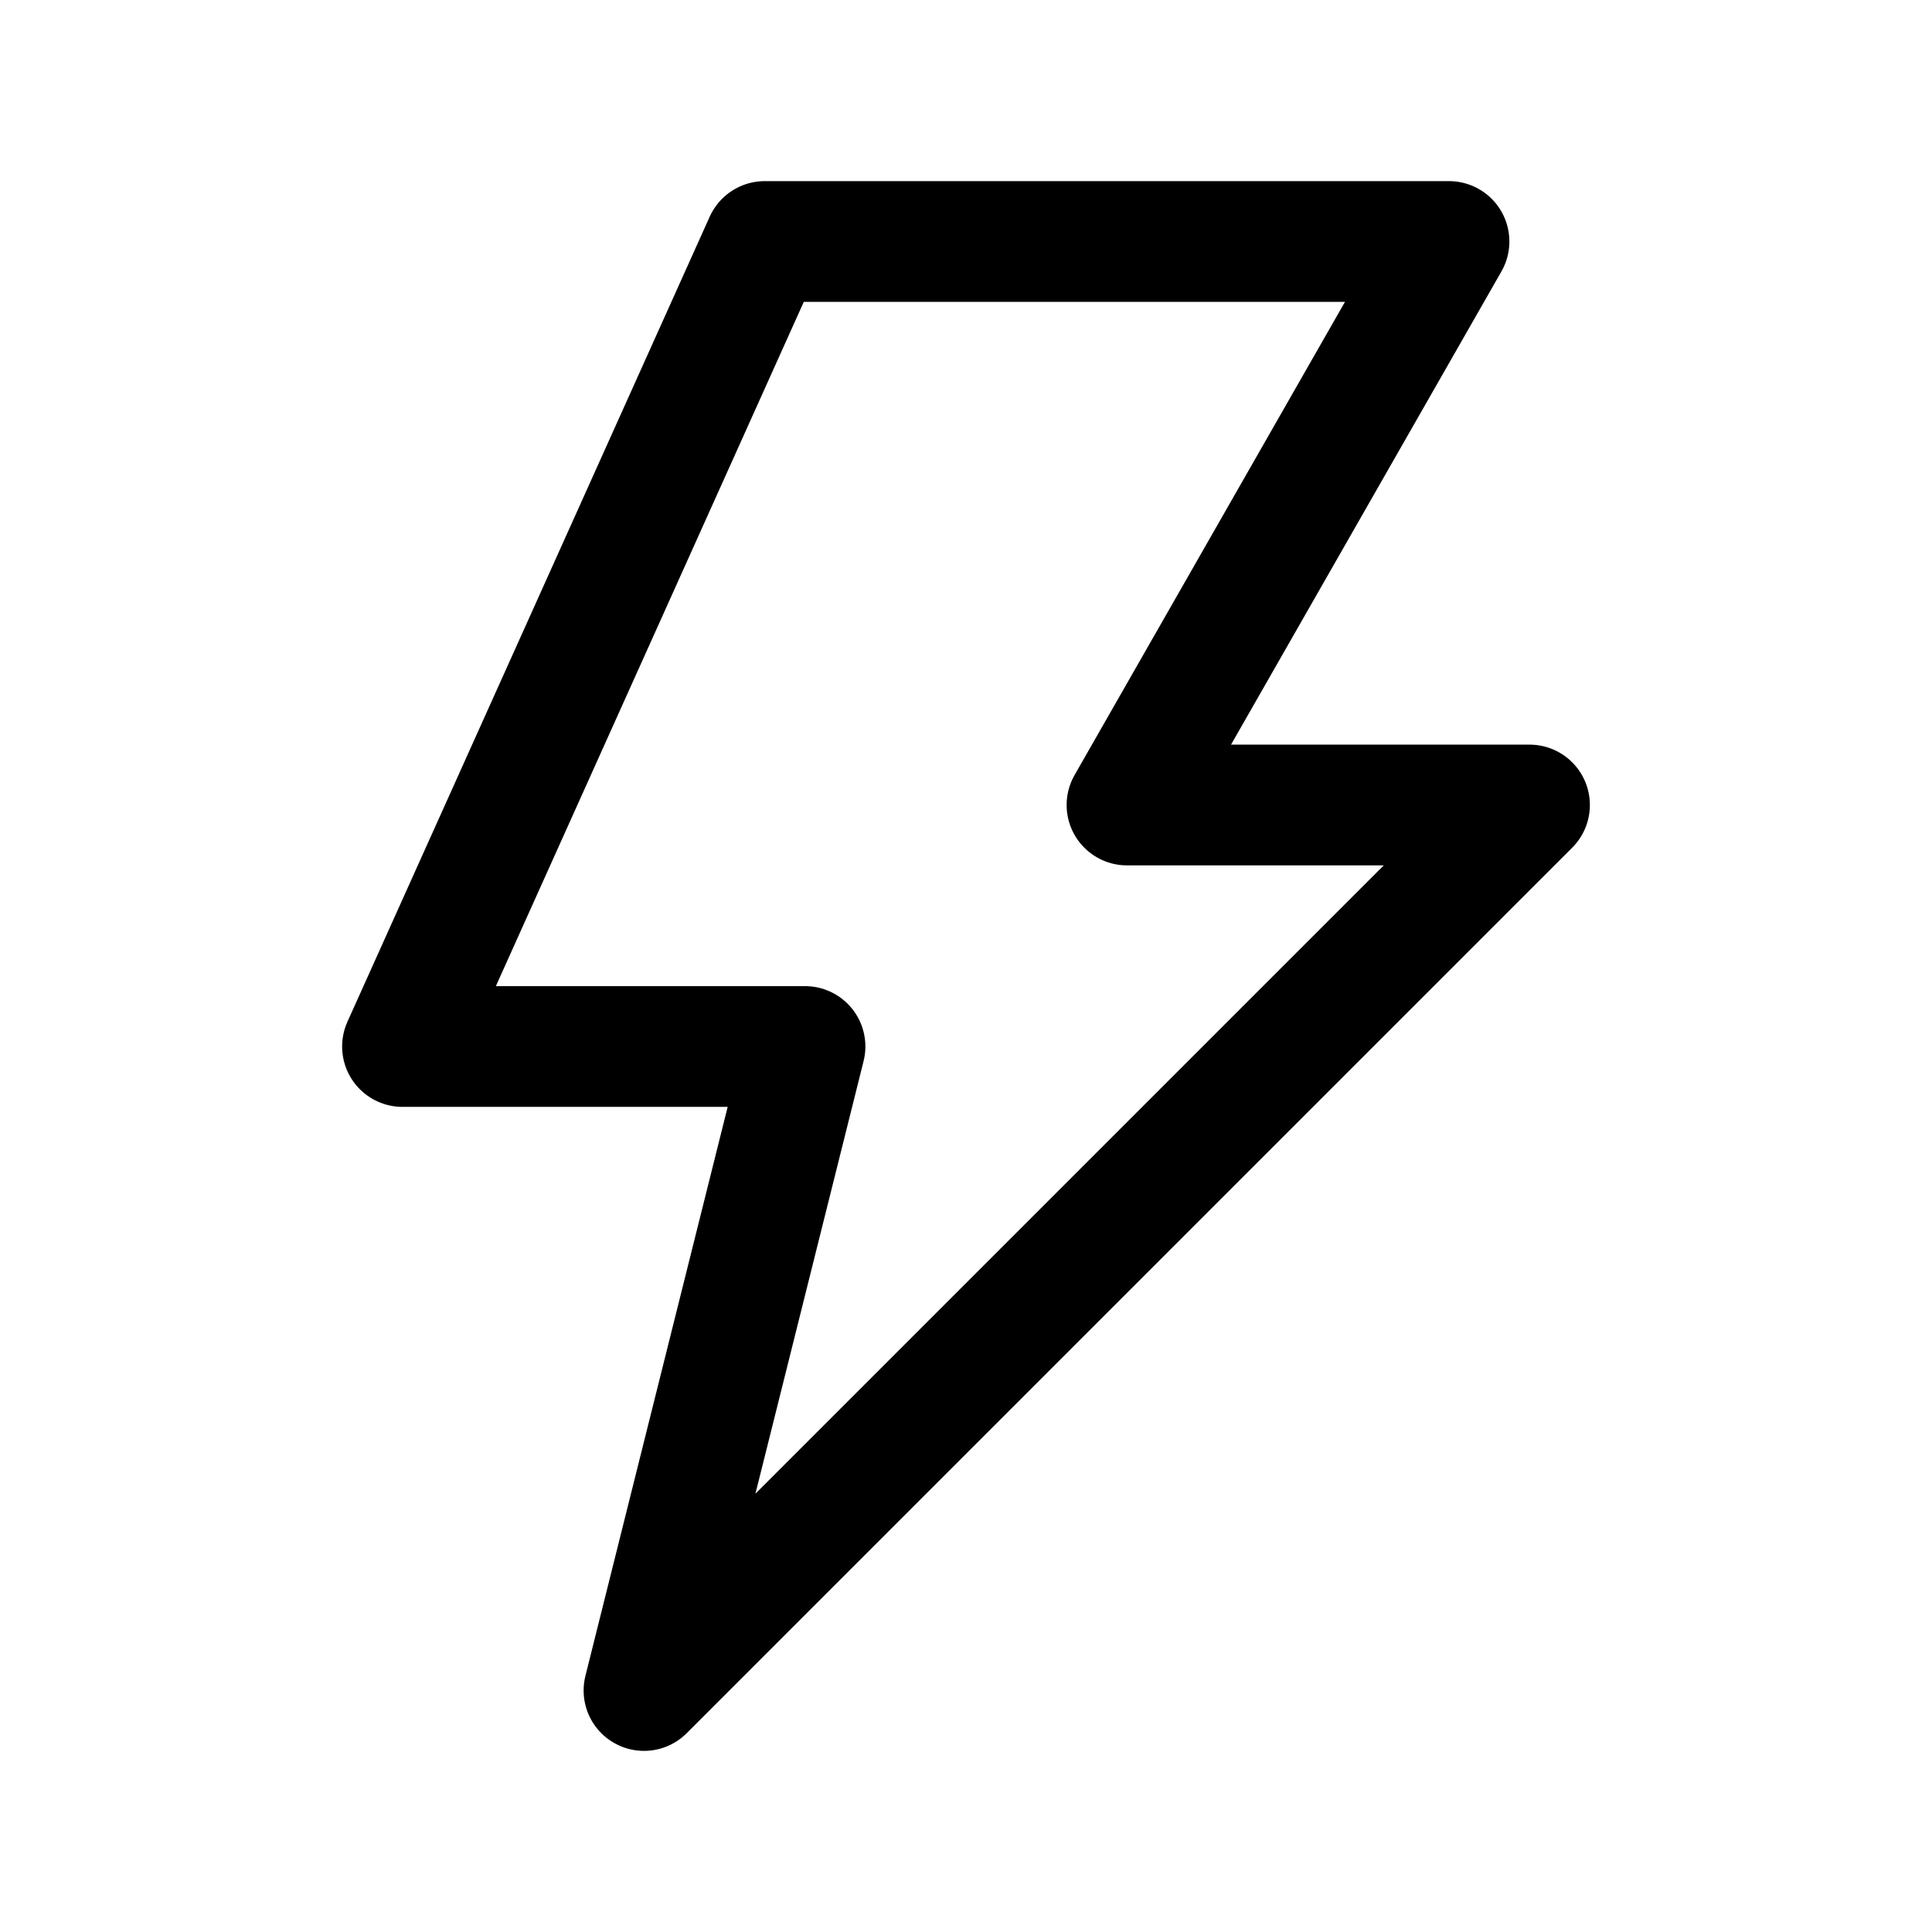
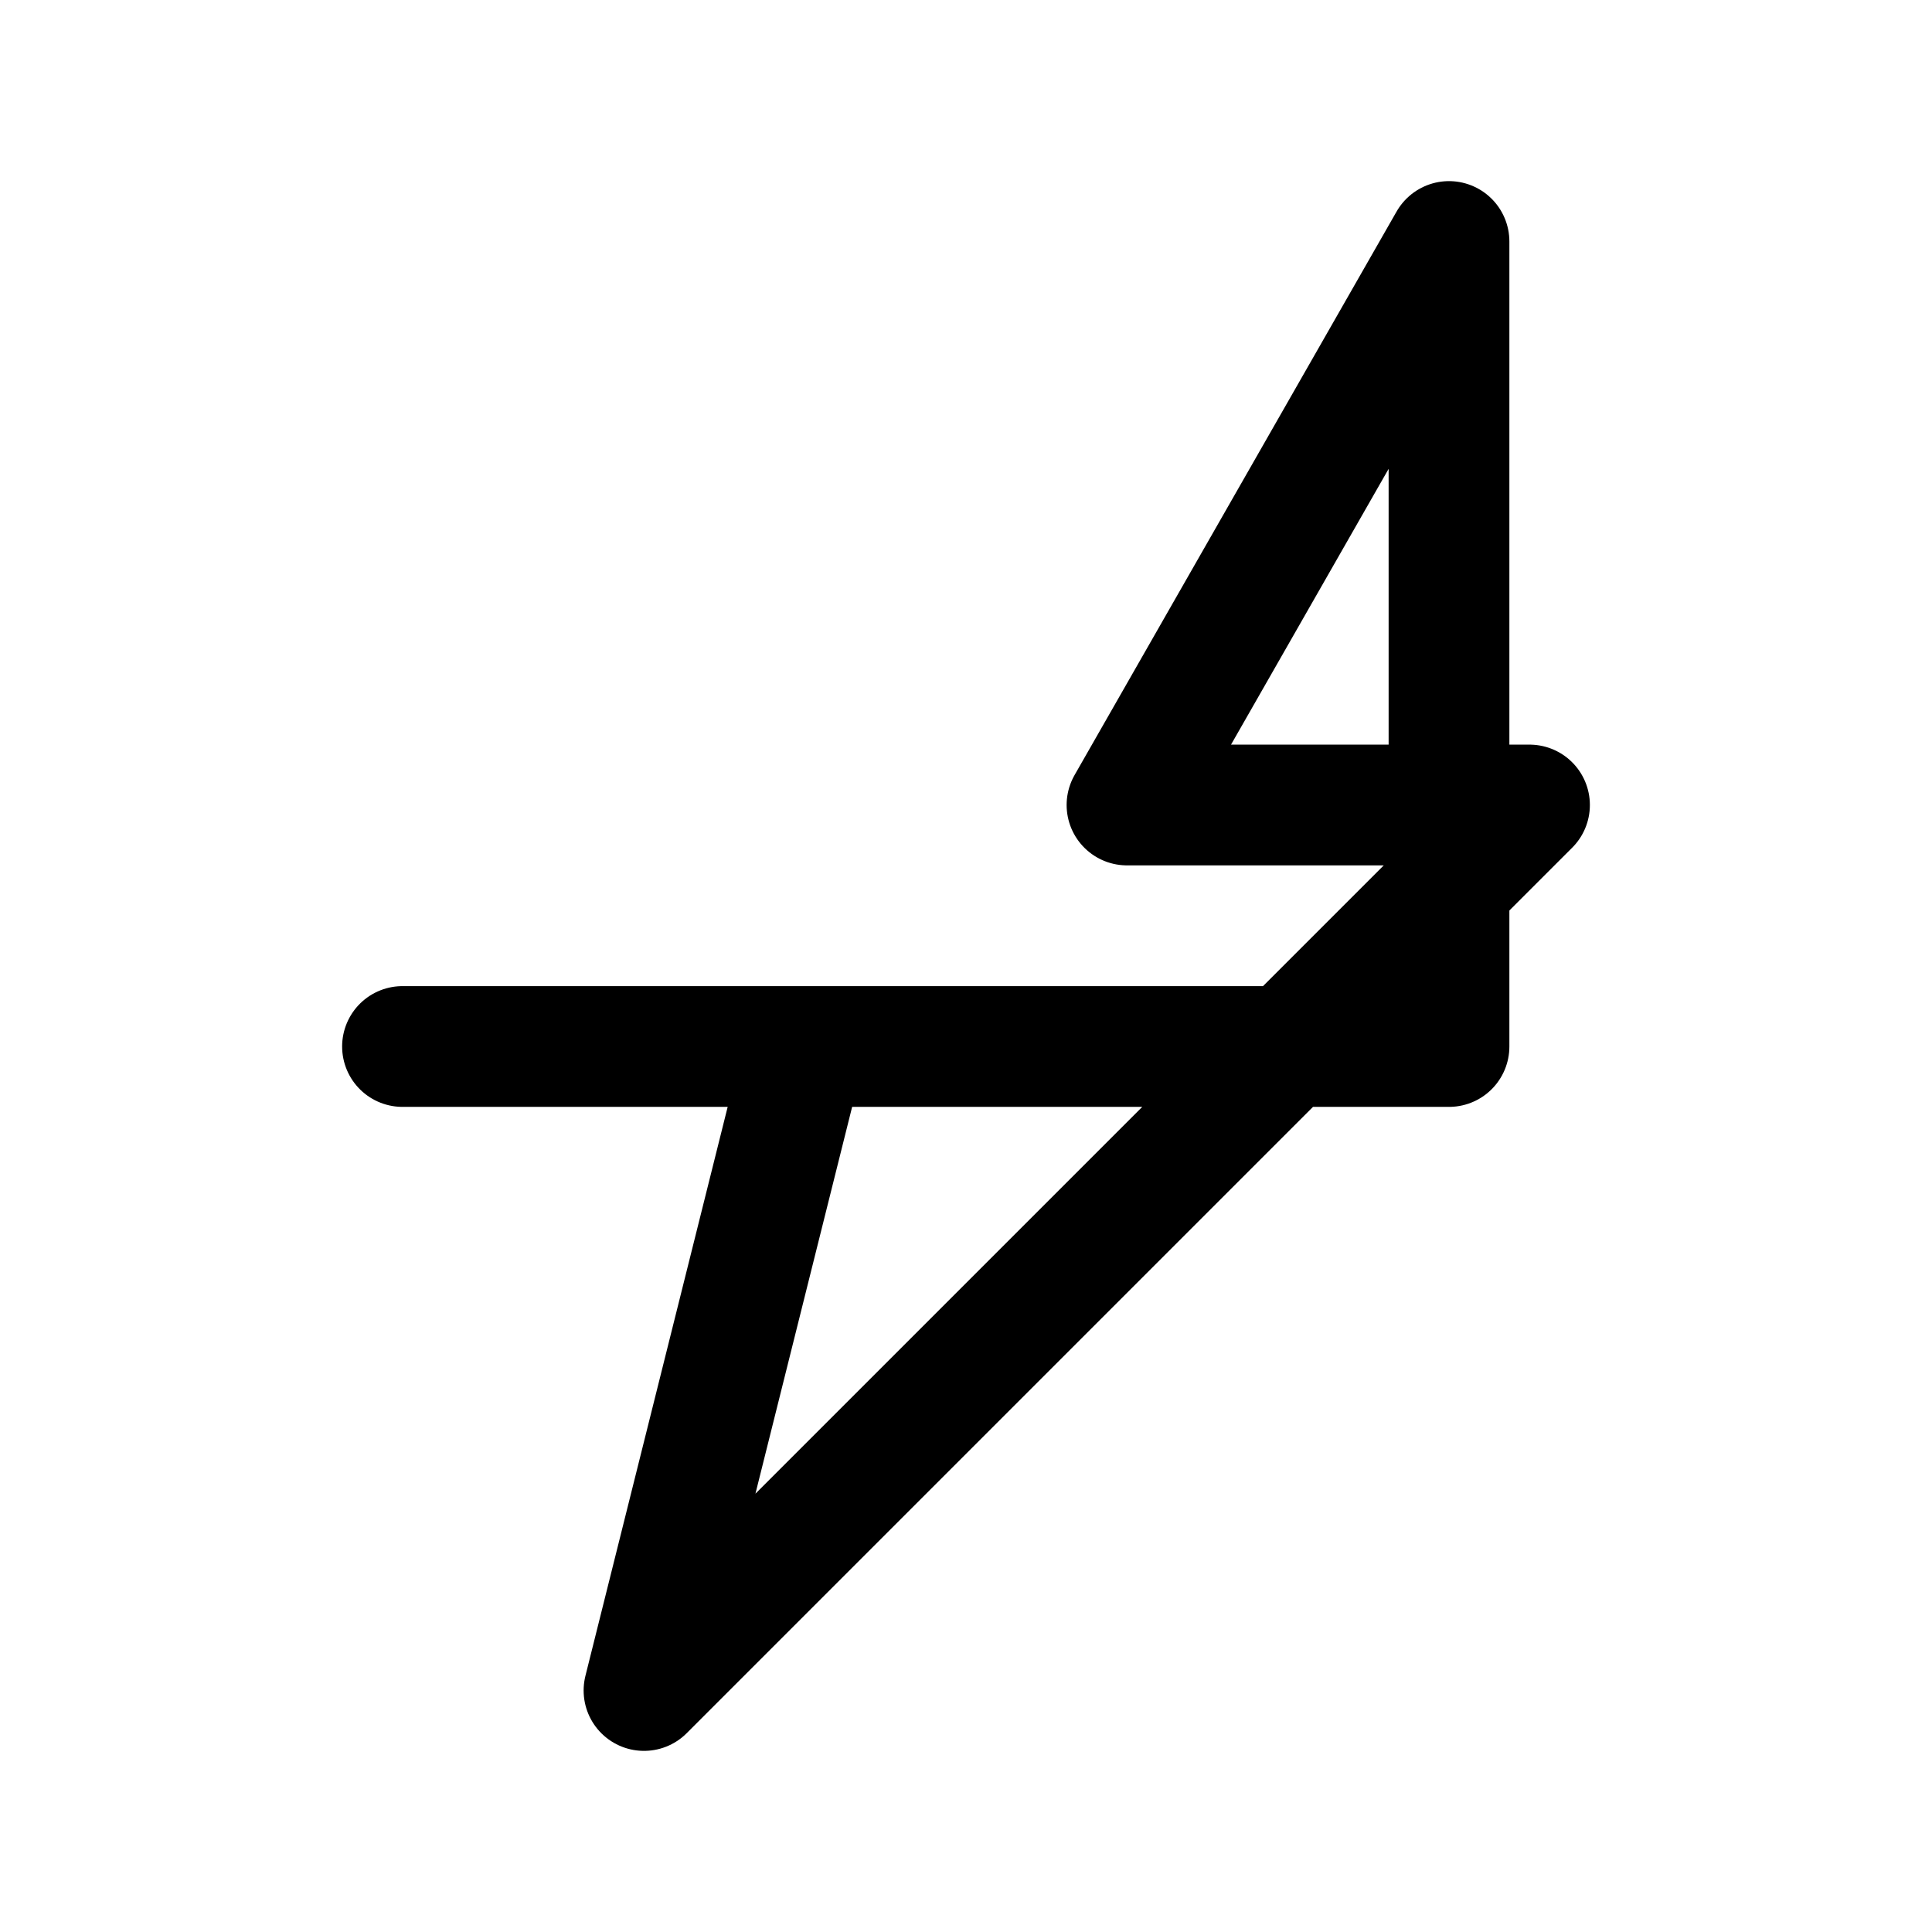
<svg xmlns="http://www.w3.org/2000/svg" viewBox="0 0 24 24" width="24" height="24" fill="none">
-   <path d="M18 3L14 10H19L8 21L10 13H5L9.5 3H18Z" stroke="currentColor" stroke-width="1.5" stroke-linecap="round" stroke-linejoin="round" />
+   <path d="M18 3L14 10H19L8 21L10 13H5H18Z" stroke="currentColor" stroke-width="1.5" stroke-linecap="round" stroke-linejoin="round" />
</svg>